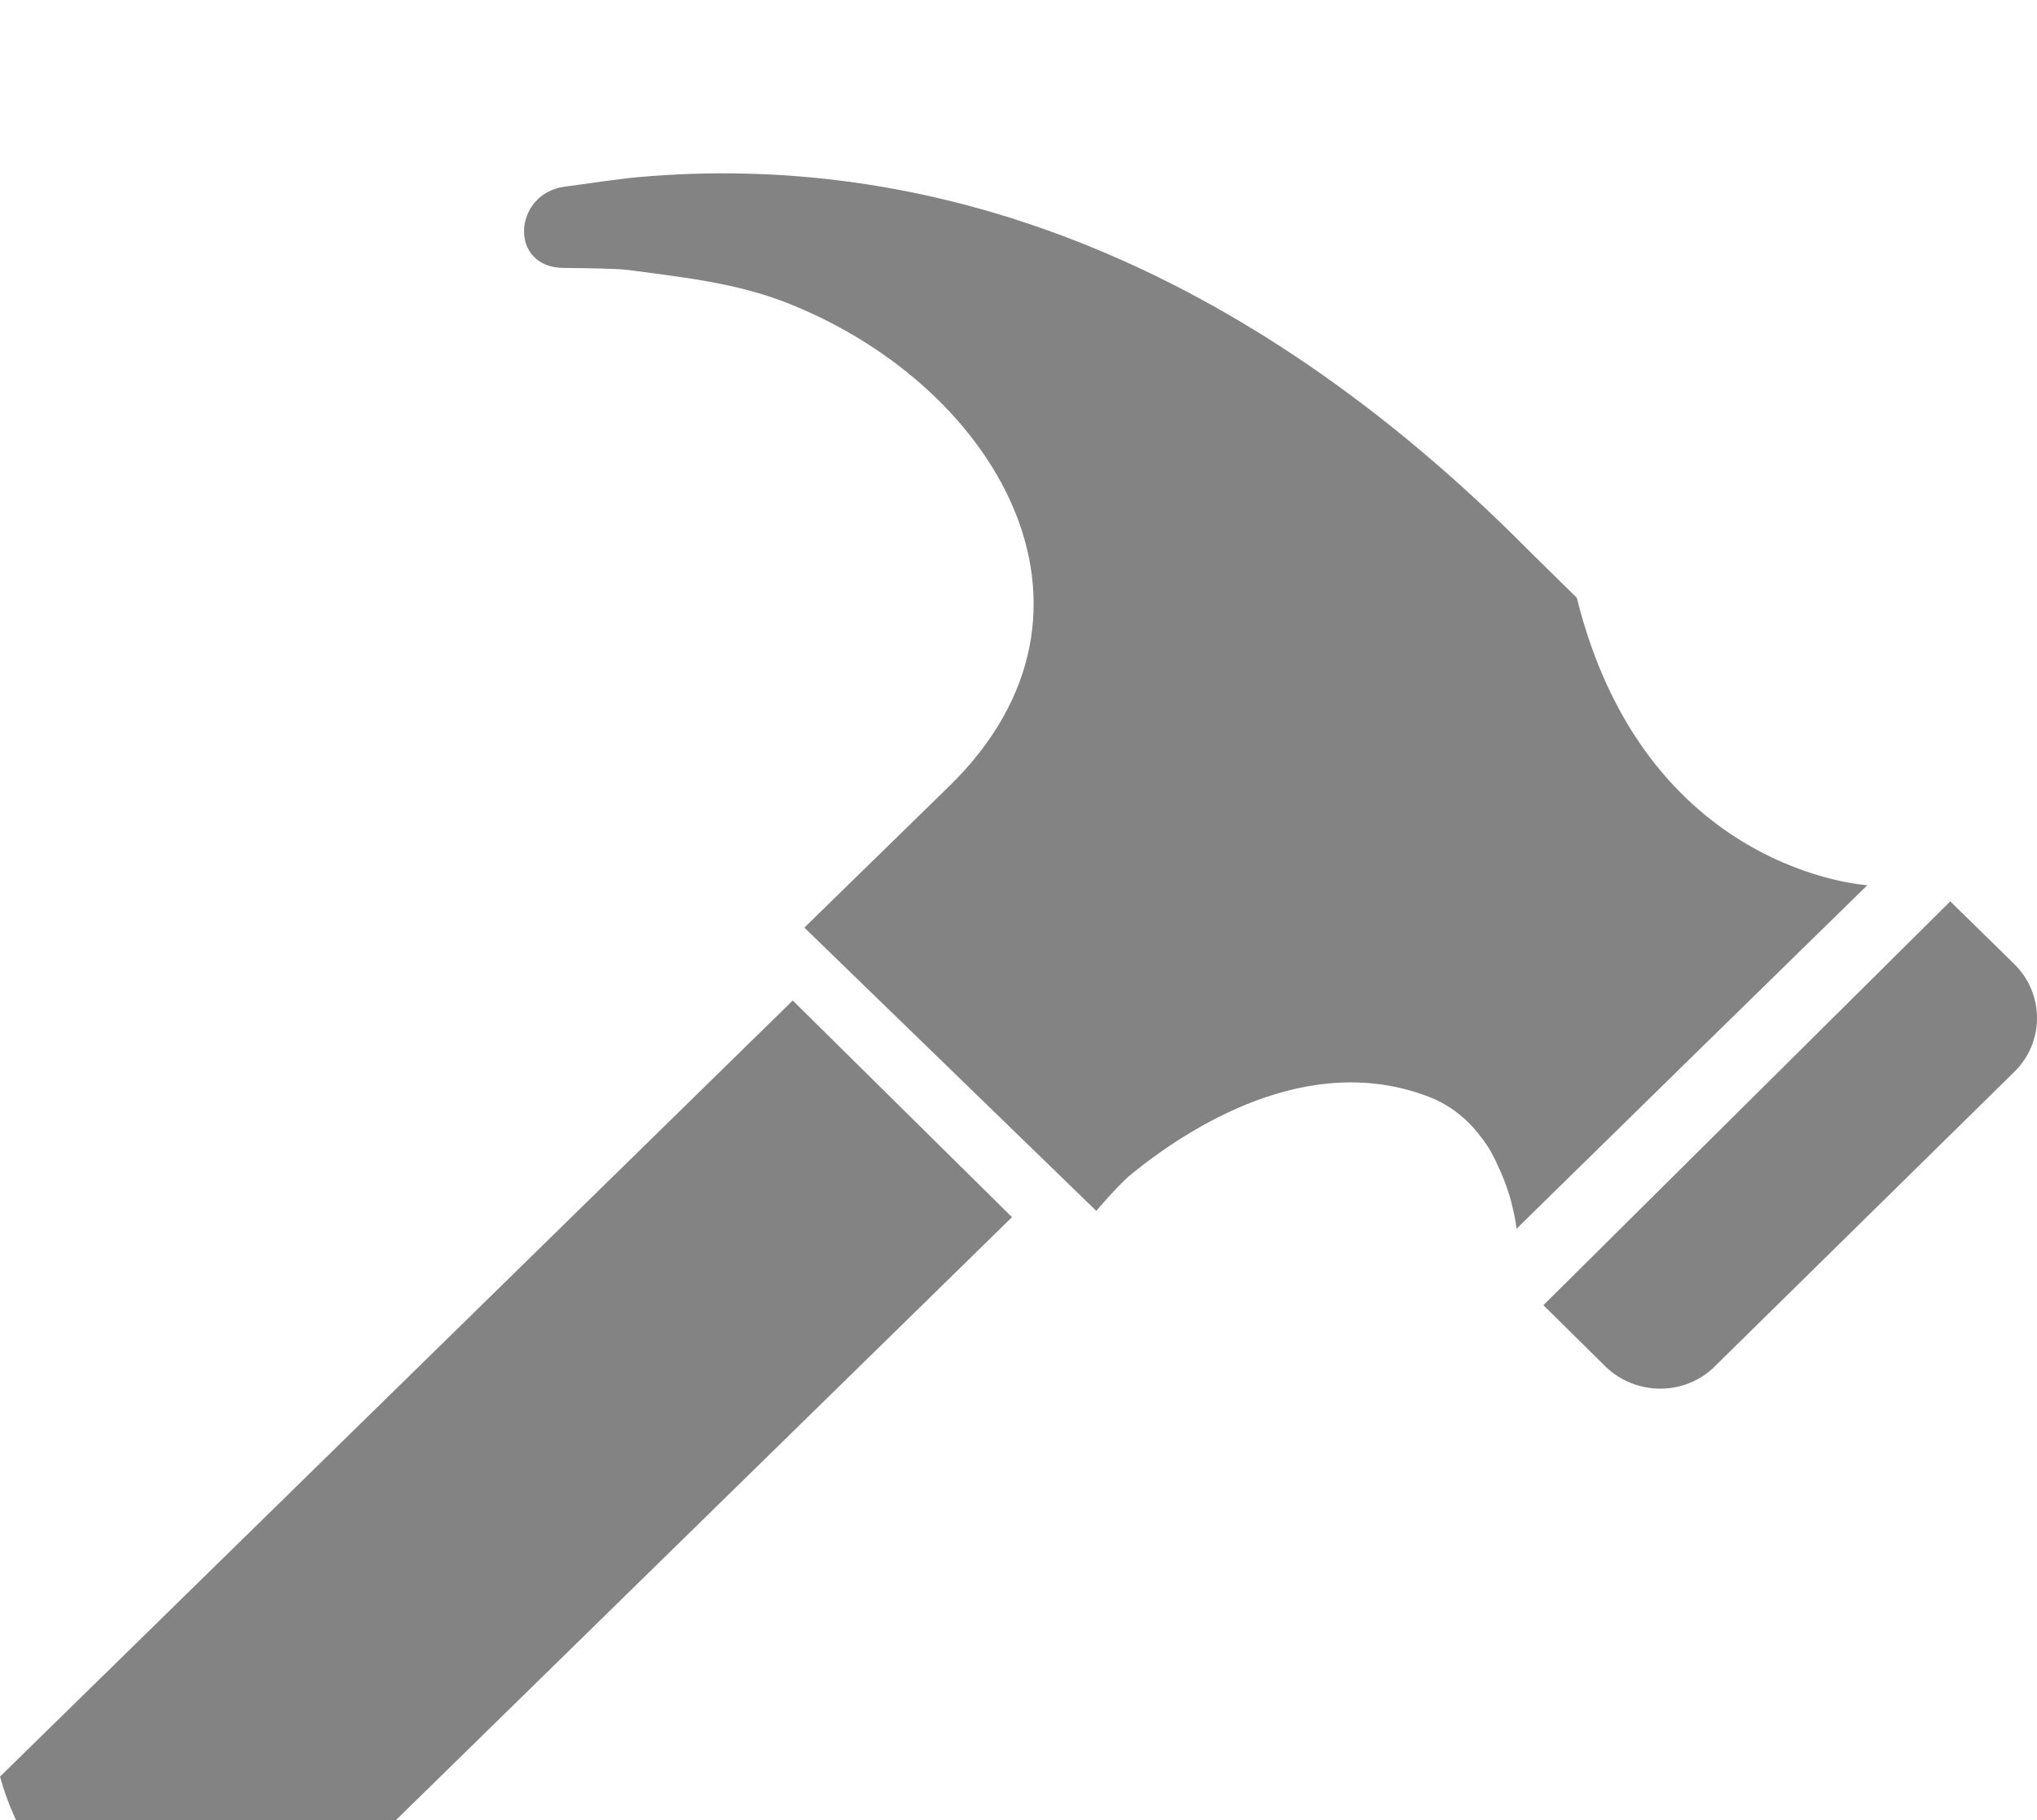
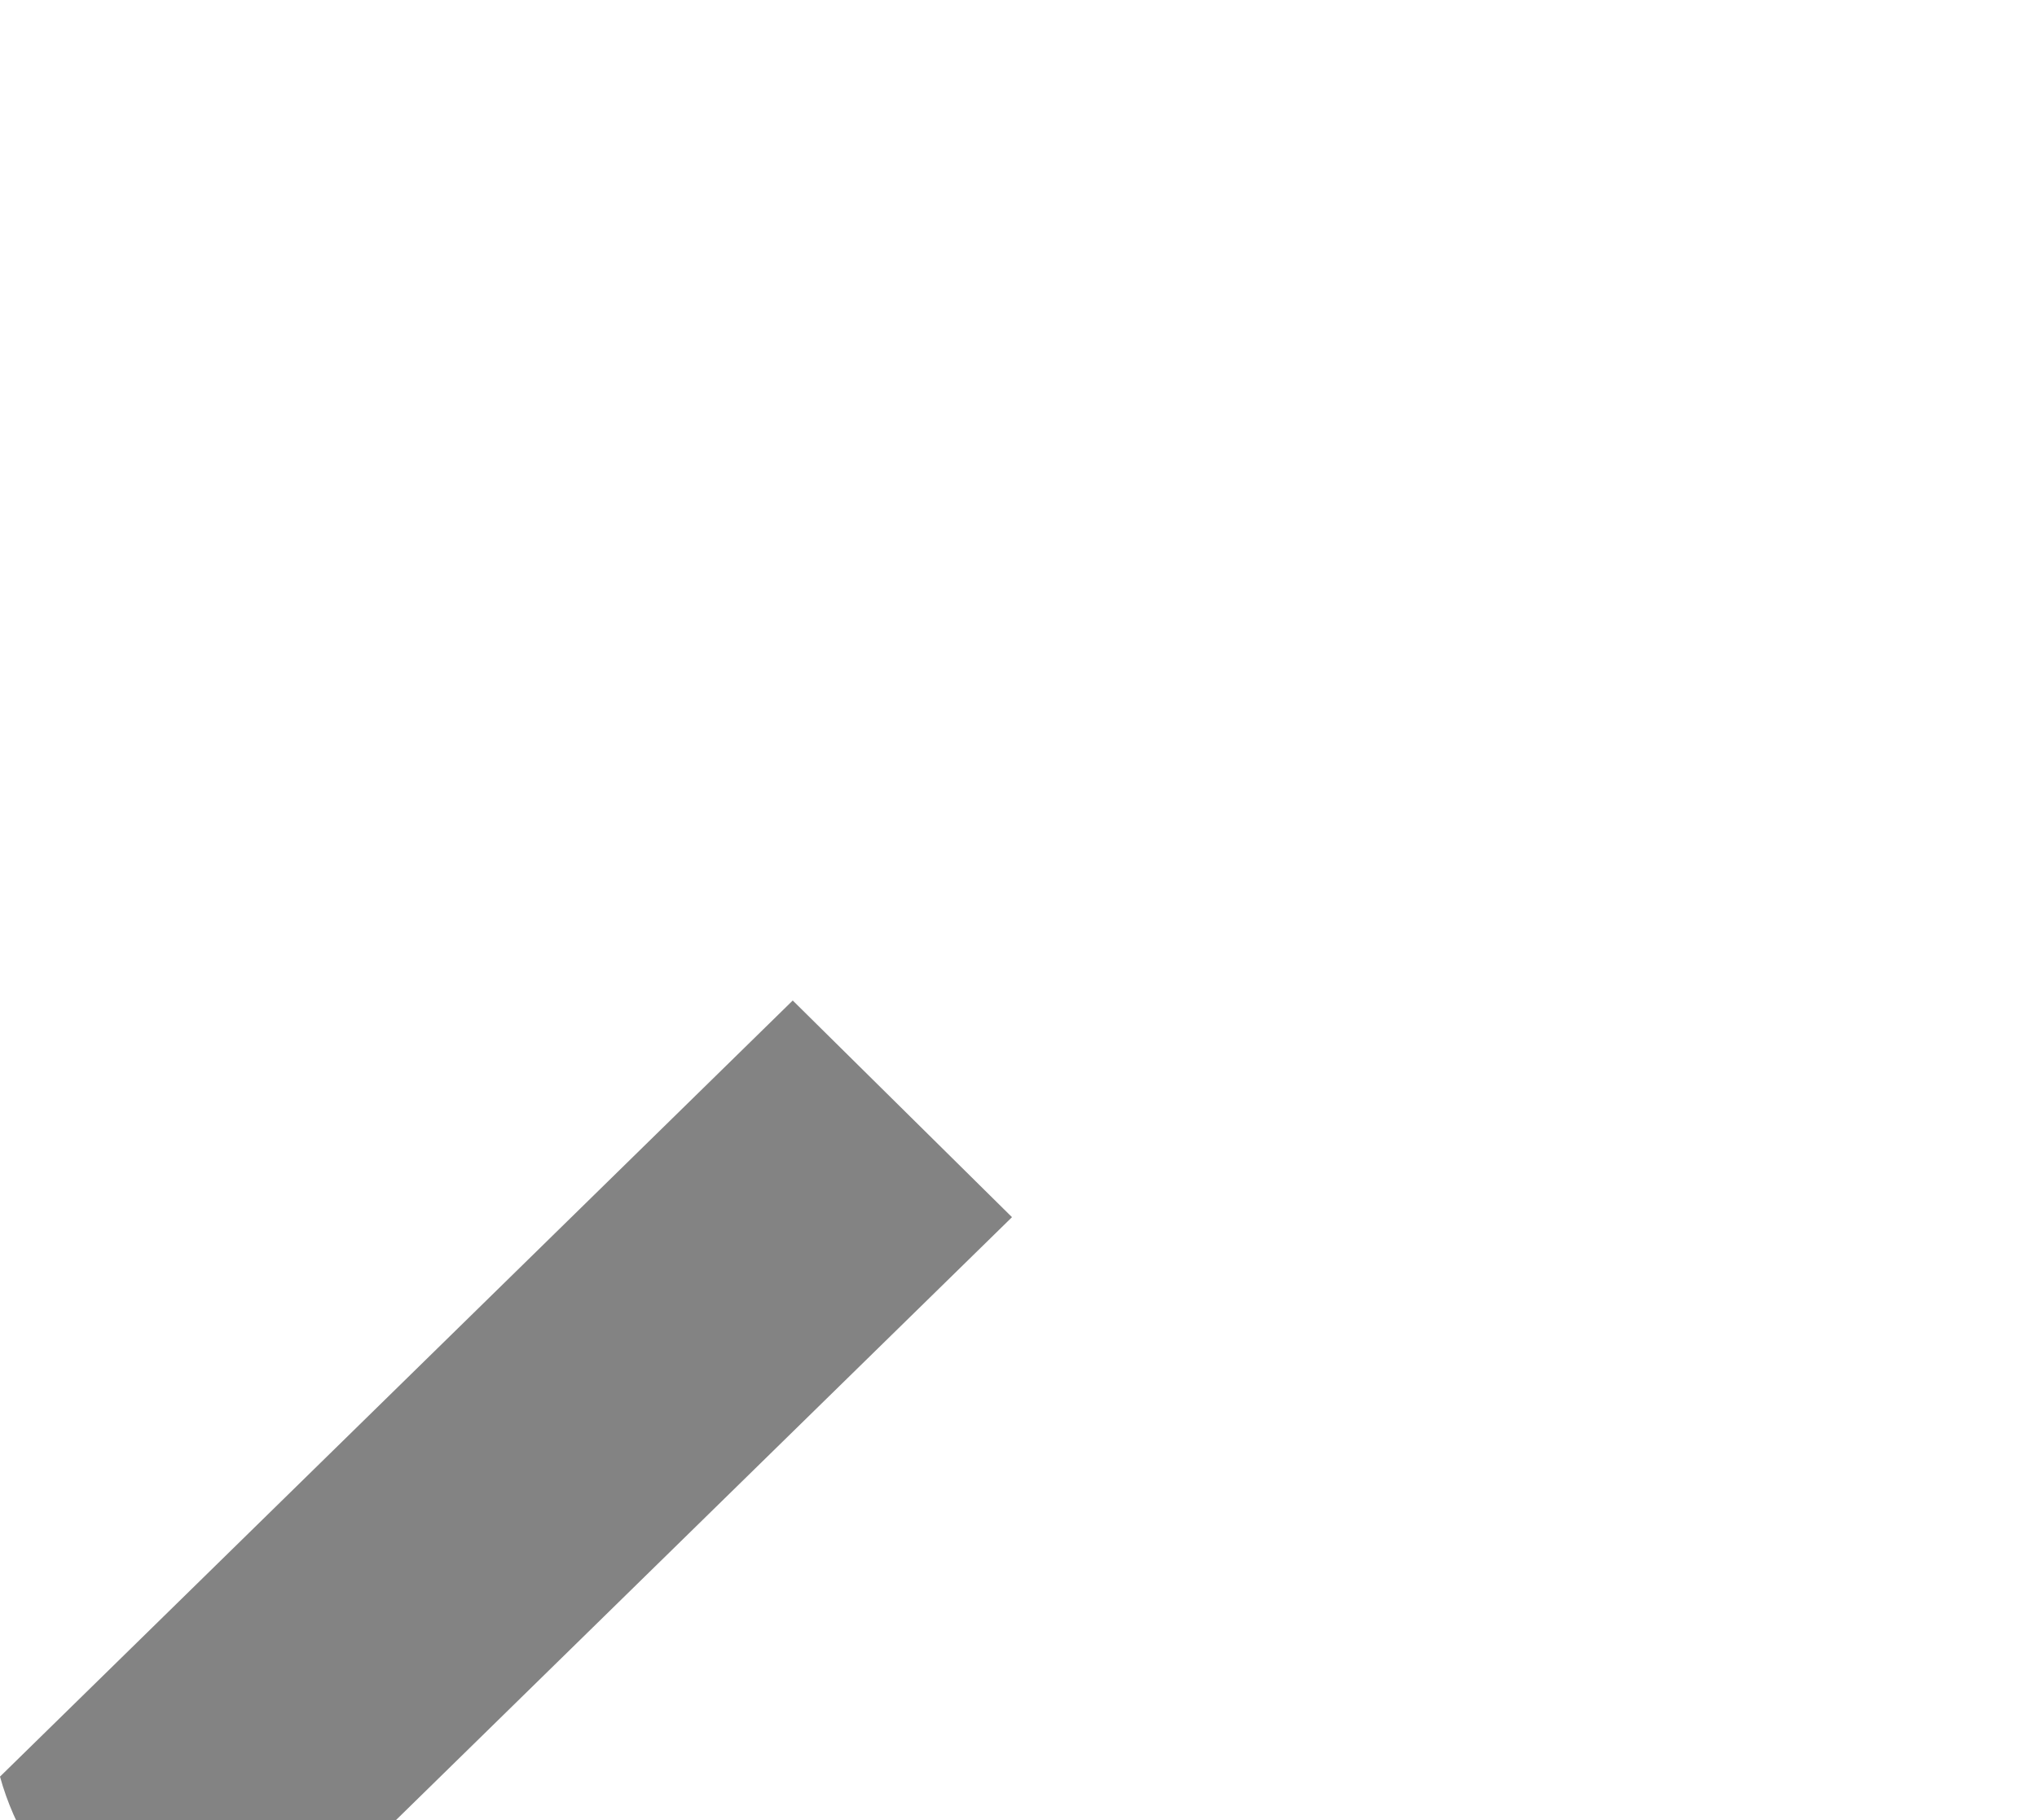
<svg xmlns="http://www.w3.org/2000/svg" width="47" height="42" viewBox="0 0 47 42" fill="none">
  <g clip-path="url(#clip0_1643_57)">
    <g filter="url(#filter0_d_1643_57)">
-       <path d="M35.611 26.119L44.999 16.8L46.479 18.25C47.174 18.94 47.174 20.049 46.479 20.732L39.564 27.533C38.876 28.216 37.743 28.216 37.042 27.533L35.611 26.119Z" fill="#838383" />
-     </g>
+       </g>
    <g filter="url(#filter1_d_1643_57)">
      <path d="M0 36.998C0.659 39.398 2.756 41.332 5.051 42L23.35 24.088L18.291 19.088L0 36.998Z" fill="#838383" />
    </g>
    <g filter="url(#filter2_d_1643_57)">
-       <path d="M34.524 22.822C34.601 22.984 34.671 23.138 34.73 23.3C34.776 23.428 34.818 23.553 34.849 23.659C34.91 23.901 34.971 24.131 34.989 24.357C37.685 21.712 40.387 19.066 43.086 16.427C43.086 16.427 37.958 16.145 36.382 9.795C35.904 9.322 35.418 8.851 34.941 8.372C28.307 1.831 21.316 -0.496 14.748 0.086C14.387 0.115 13.664 0.22 13.006 0.311C11.841 0.488 11.733 2.17 13.002 2.183C13.598 2.189 14.216 2.197 14.502 2.231C15.704 2.393 16.872 2.514 18.019 2.936C22.922 4.785 26.09 10.04 21.909 14.135C20.789 15.226 18.559 17.406 18.559 17.406L25.295 23.943C25.295 23.943 25.779 23.371 26.076 23.117C27.422 22.021 30.188 20.226 32.984 21.317C33.422 21.485 33.765 21.76 34.037 22.07C34.168 22.232 34.303 22.401 34.407 22.589C34.451 22.668 34.488 22.745 34.524 22.822Z" fill="#838383" />
-     </g>
+       </g>
  </g>
  <defs>
    <filter id="filter0_d_1643_57" x="31.611" y="16.8" width="19.389" height="19.245" filterUnits="userSpaceOnUse" color-interpolation-filters="sRGB">
      <feFlood flood-opacity="0" result="BackgroundImageFix" />
      <feColorMatrix in="SourceAlpha" type="matrix" values="0 0 0 0 0 0 0 0 0 0 0 0 0 0 0 0 0 0 127 0" result="hardAlpha" />
      <feOffset dy="4" />
      <feGaussianBlur stdDeviation="2" />
      <feComposite in2="hardAlpha" operator="out" />
      <feColorMatrix type="matrix" values="0 0 0 0 0 0 0 0 0 0 0 0 0 0 0 0 0 0 0.25 0" />
      <feBlend mode="normal" in2="BackgroundImageFix" result="effect1_dropShadow_1643_57" />
      <feBlend mode="normal" in="SourceGraphic" in2="effect1_dropShadow_1643_57" result="shape" />
    </filter>
    <filter id="filter1_d_1643_57" x="-4" y="19.088" width="31.35" height="30.912" filterUnits="userSpaceOnUse" color-interpolation-filters="sRGB">
      <feFlood flood-opacity="0" result="BackgroundImageFix" />
      <feColorMatrix in="SourceAlpha" type="matrix" values="0 0 0 0 0 0 0 0 0 0 0 0 0 0 0 0 0 0 127 0" result="hardAlpha" />
      <feOffset dy="4" />
      <feGaussianBlur stdDeviation="2" />
      <feComposite in2="hardAlpha" operator="out" />
      <feColorMatrix type="matrix" values="0 0 0 0 0 0 0 0 0 0 0 0 0 0 0 0 0 0 0.25 0" />
      <feBlend mode="normal" in2="BackgroundImageFix" result="effect1_dropShadow_1643_57" />
      <feBlend mode="normal" in="SourceGraphic" in2="effect1_dropShadow_1643_57" result="shape" />
    </filter>
    <filter id="filter2_d_1643_57" x="8.091" y="-0" width="38.995" height="32.357" filterUnits="userSpaceOnUse" color-interpolation-filters="sRGB">
      <feFlood flood-opacity="0" result="BackgroundImageFix" />
      <feColorMatrix in="SourceAlpha" type="matrix" values="0 0 0 0 0 0 0 0 0 0 0 0 0 0 0 0 0 0 127 0" result="hardAlpha" />
      <feOffset dy="4" />
      <feGaussianBlur stdDeviation="2" />
      <feComposite in2="hardAlpha" operator="out" />
      <feColorMatrix type="matrix" values="0 0 0 0 0 0 0 0 0 0 0 0 0 0 0 0 0 0 0.25 0" />
      <feBlend mode="normal" in2="BackgroundImageFix" result="effect1_dropShadow_1643_57" />
      <feBlend mode="normal" in="SourceGraphic" in2="effect1_dropShadow_1643_57" result="shape" />
    </filter>
    <clipPath id="clip0_1643_57">
      <rect width="47" height="42" fill="white" />
    </clipPath>
  </defs>
</svg>